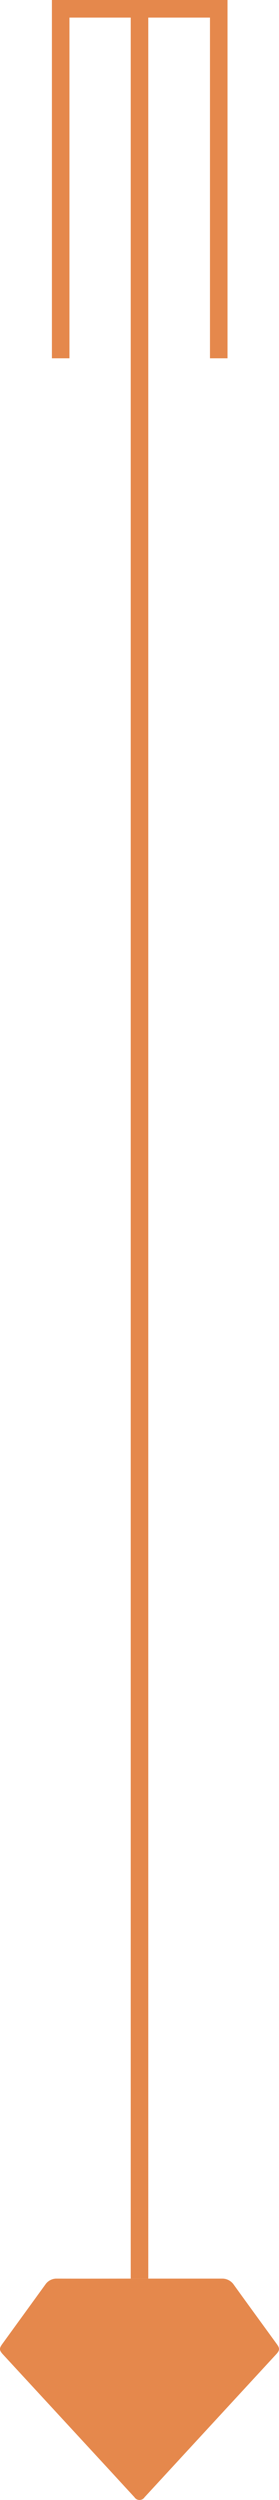
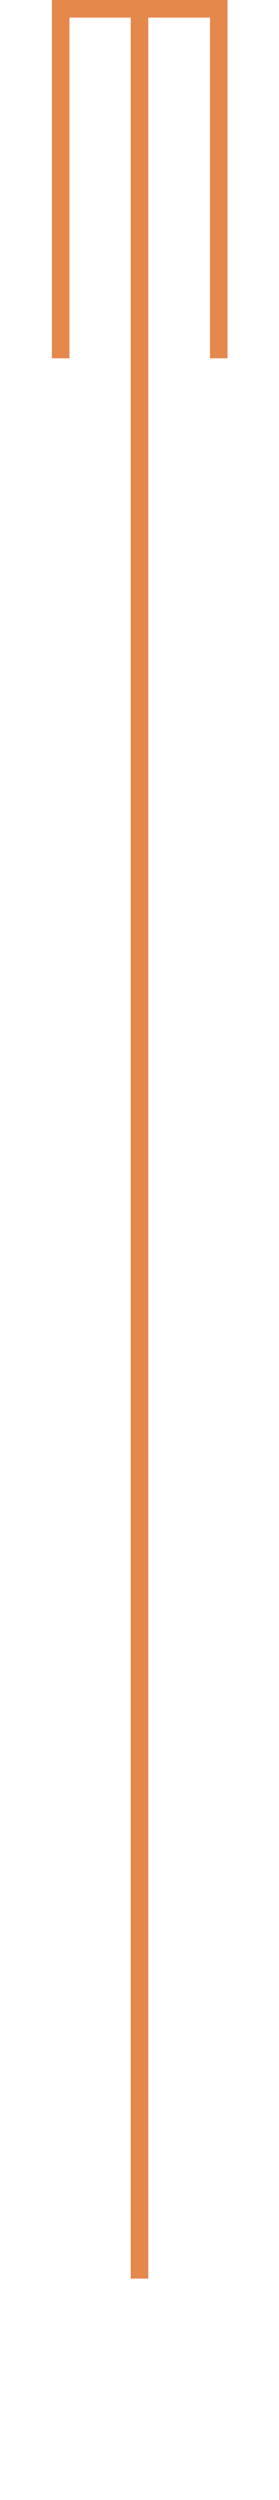
<svg xmlns="http://www.w3.org/2000/svg" width="15.9" height="142.081" viewBox="0 0 15.9 142.081">
  <defs>
    <clipPath id="clip-path">
-       <rect id="Rectangle_135324" data-name="Rectangle 135324" width="15.9" height="12.581" fill="#e5884c" />
-     </clipPath>
+       </clipPath>
  </defs>
  <g id="Group_139264" data-name="Group 139264" transform="translate(-728.55 -1002)">
    <line id="Line_19863" data-name="Line 19863" y2="129" transform="translate(736.5 1002.5)" fill="none" stroke="#e5884c" stroke-width="1" />
    <g id="Group_139263" data-name="Group 139263" transform="translate(728.55 1131.5)">
      <g id="Group_139262" data-name="Group 139262" clip-path="url(#clip-path)">
        <path id="Path_174353" data-name="Path 174353" d="M7.958,0c1.555,0,3.111,0,4.666,0a.8.8,0,0,1,.706.355c.811,1.125,1.63,2.244,2.446,3.366.176.242.169.359-.034.578L8.326,12.332l-.086.092a.344.344,0,0,1-.577,0q-.647-.7-1.29-1.4L.172,4.312c-.218-.236-.226-.344-.038-.6Q1.358,2.027,2.58.344A.775.775,0,0,1,3.26,0c1.566.005,3.131,0,4.7,0" transform="translate(-0.001 0)" fill="#e5884c" />
      </g>
    </g>
    <path id="Path_174354" data-name="Path 174354" d="M1567.008,1019.915v-19.863h9.008v19.863" transform="translate(-835 2.448)" fill="none" stroke="#e5884c" stroke-width="1" />
  </g>
</svg>